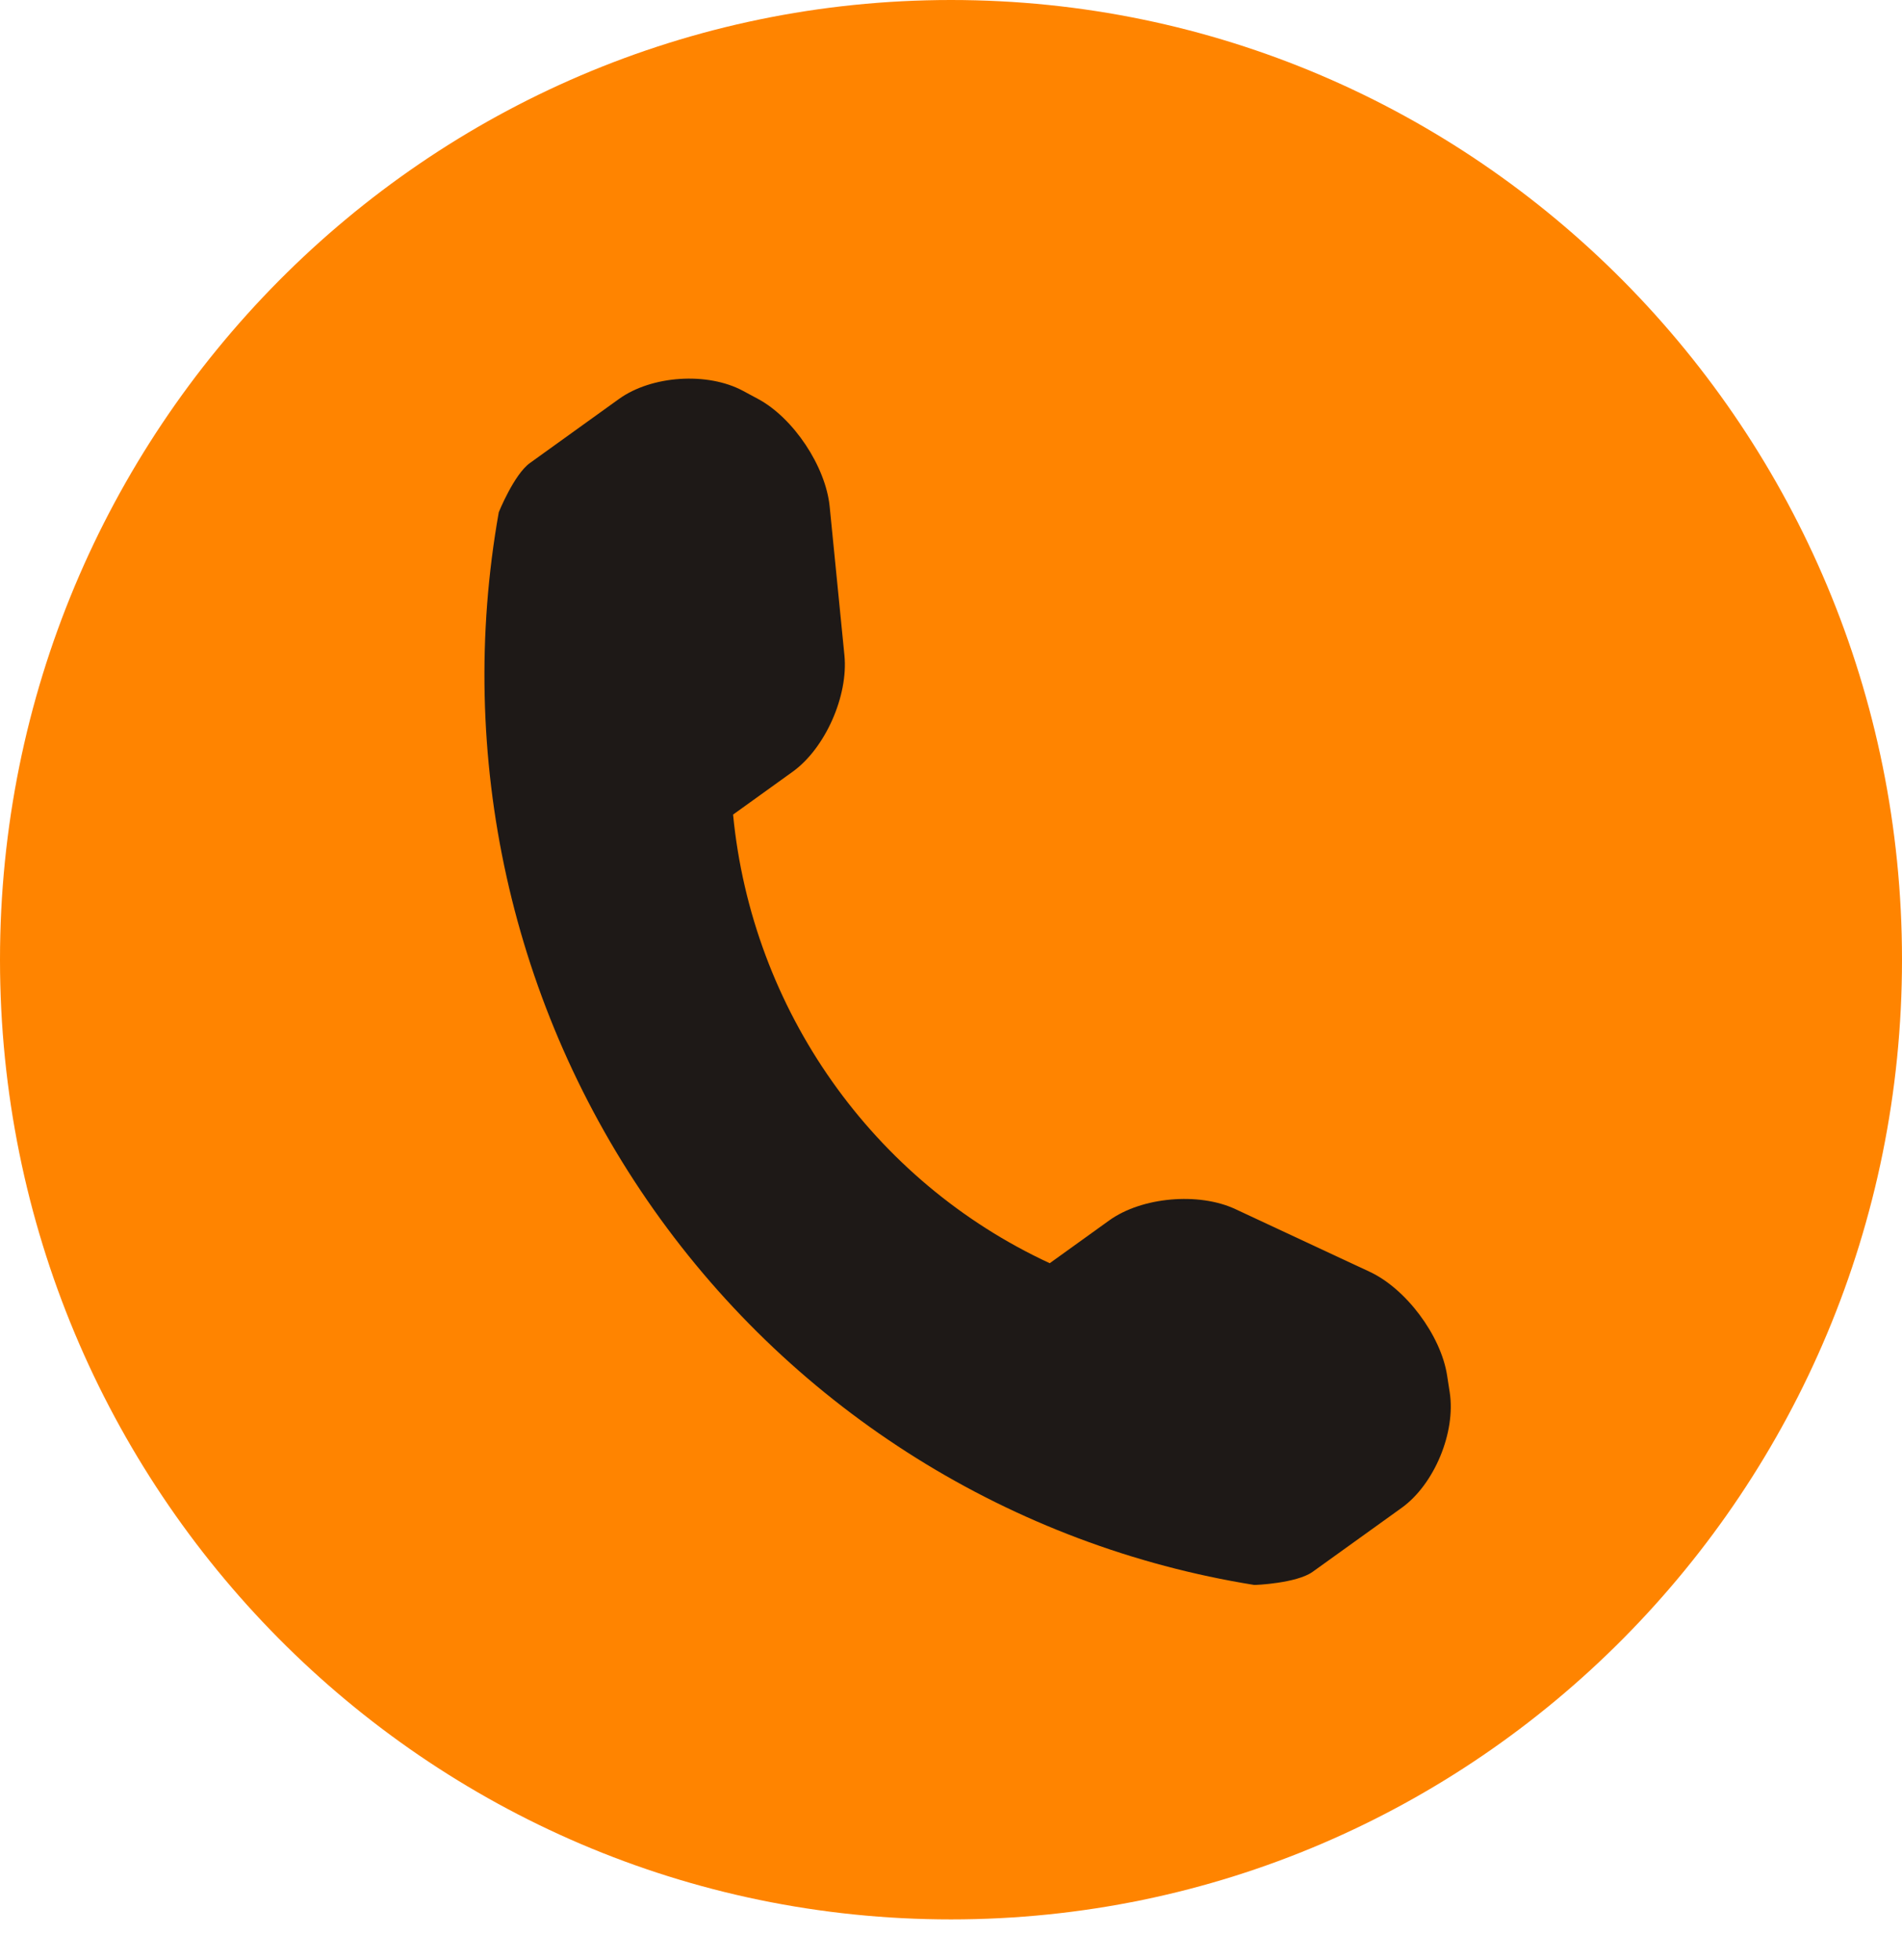
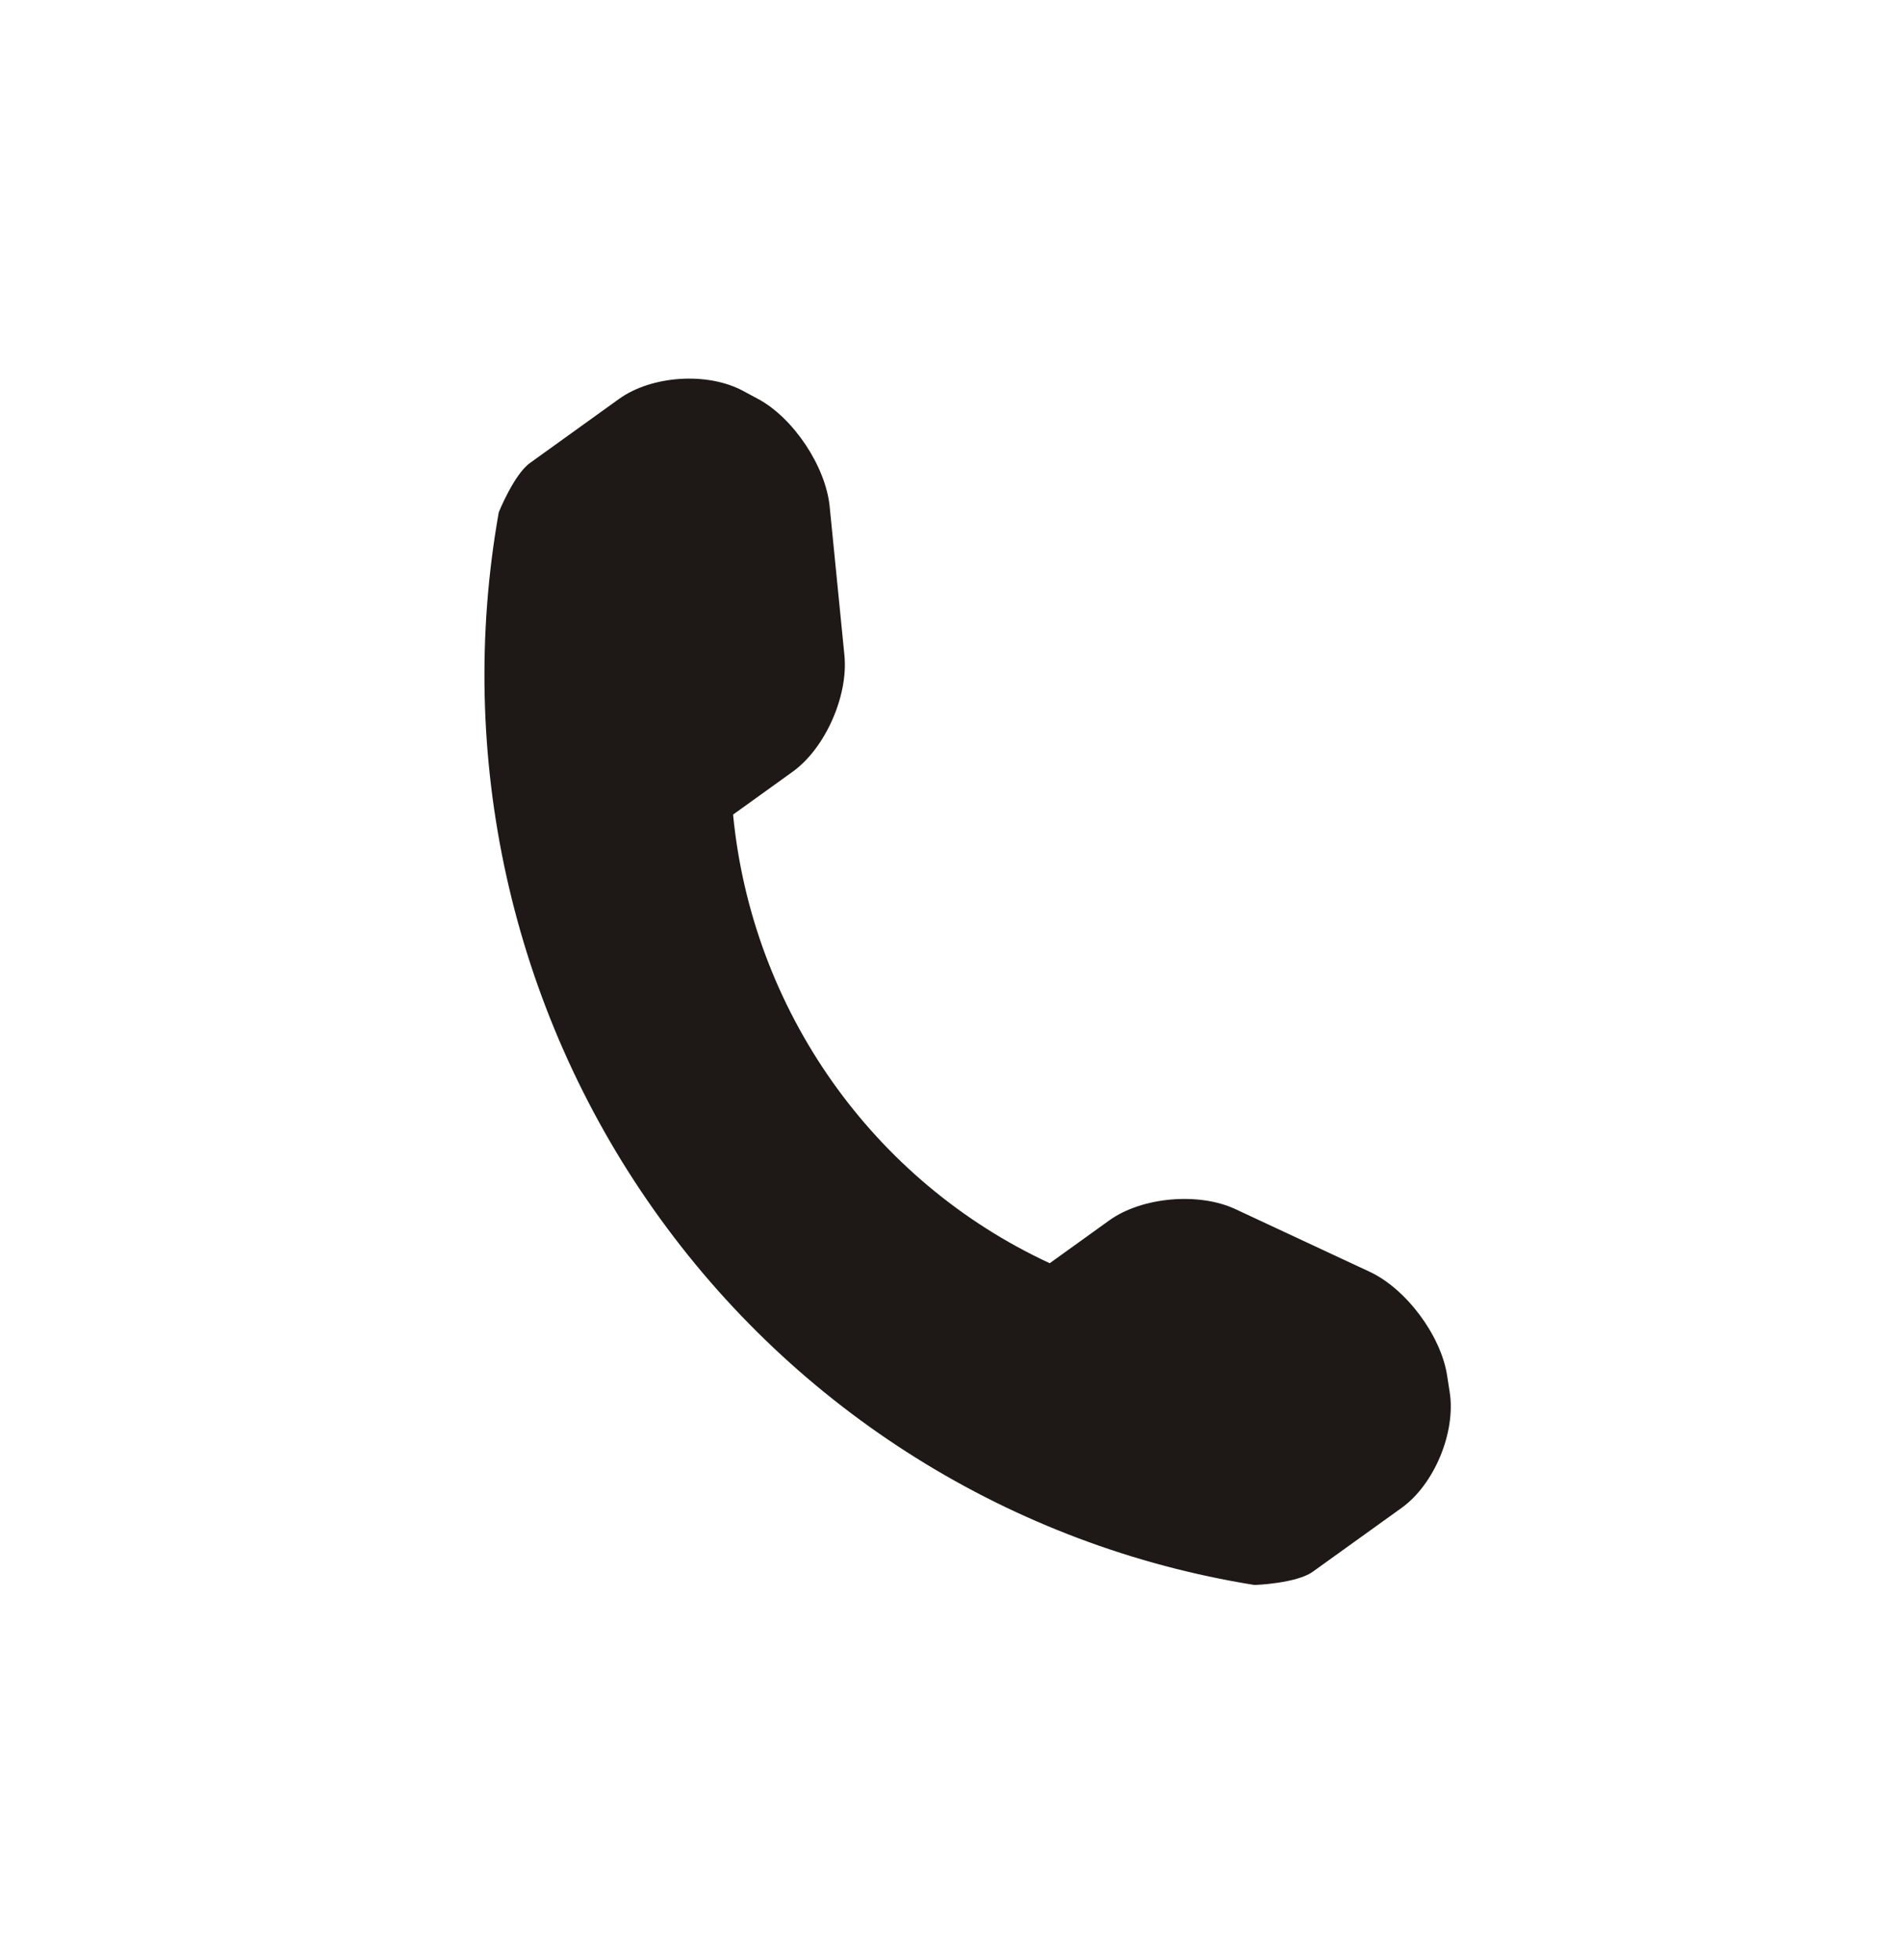
<svg xmlns="http://www.w3.org/2000/svg" width="33" height="34" viewBox="0 0 33 34" fill="none">
-   <path d="M16.5 33.299C25.613 33.299 33 25.845 33 16.649C33 7.454 25.613 0 16.5 0C7.387 0 0 7.454 0 16.649C0 25.845 7.387 33.299 16.5 33.299Z" fill="#FF8400" />
  <path d="M25.153 24.156L25.107 23.859C24.998 23.164 24.393 22.356 23.763 22.063L21.431 20.975C20.798 20.681 19.812 20.765 19.246 21.172L18.213 21.915C15.144 20.494 13.047 17.522 12.719 14.132L13.752 13.389C14.319 12.982 14.72 12.07 14.651 11.37L14.395 8.789C14.326 8.091 13.766 7.25 13.152 6.921L12.888 6.779C12.273 6.45 11.306 6.514 10.74 6.921L9.194 8.033C8.919 8.23 8.655 8.884 8.654 8.886C7.902 13.118 8.869 17.482 11.342 20.985C13.808 24.479 17.564 26.822 21.758 27.496C21.78 27.5 22.497 27.467 22.773 27.27L24.319 26.159C24.885 25.752 25.26 24.851 25.153 24.156Z" fill="#1E1917" />
</svg>